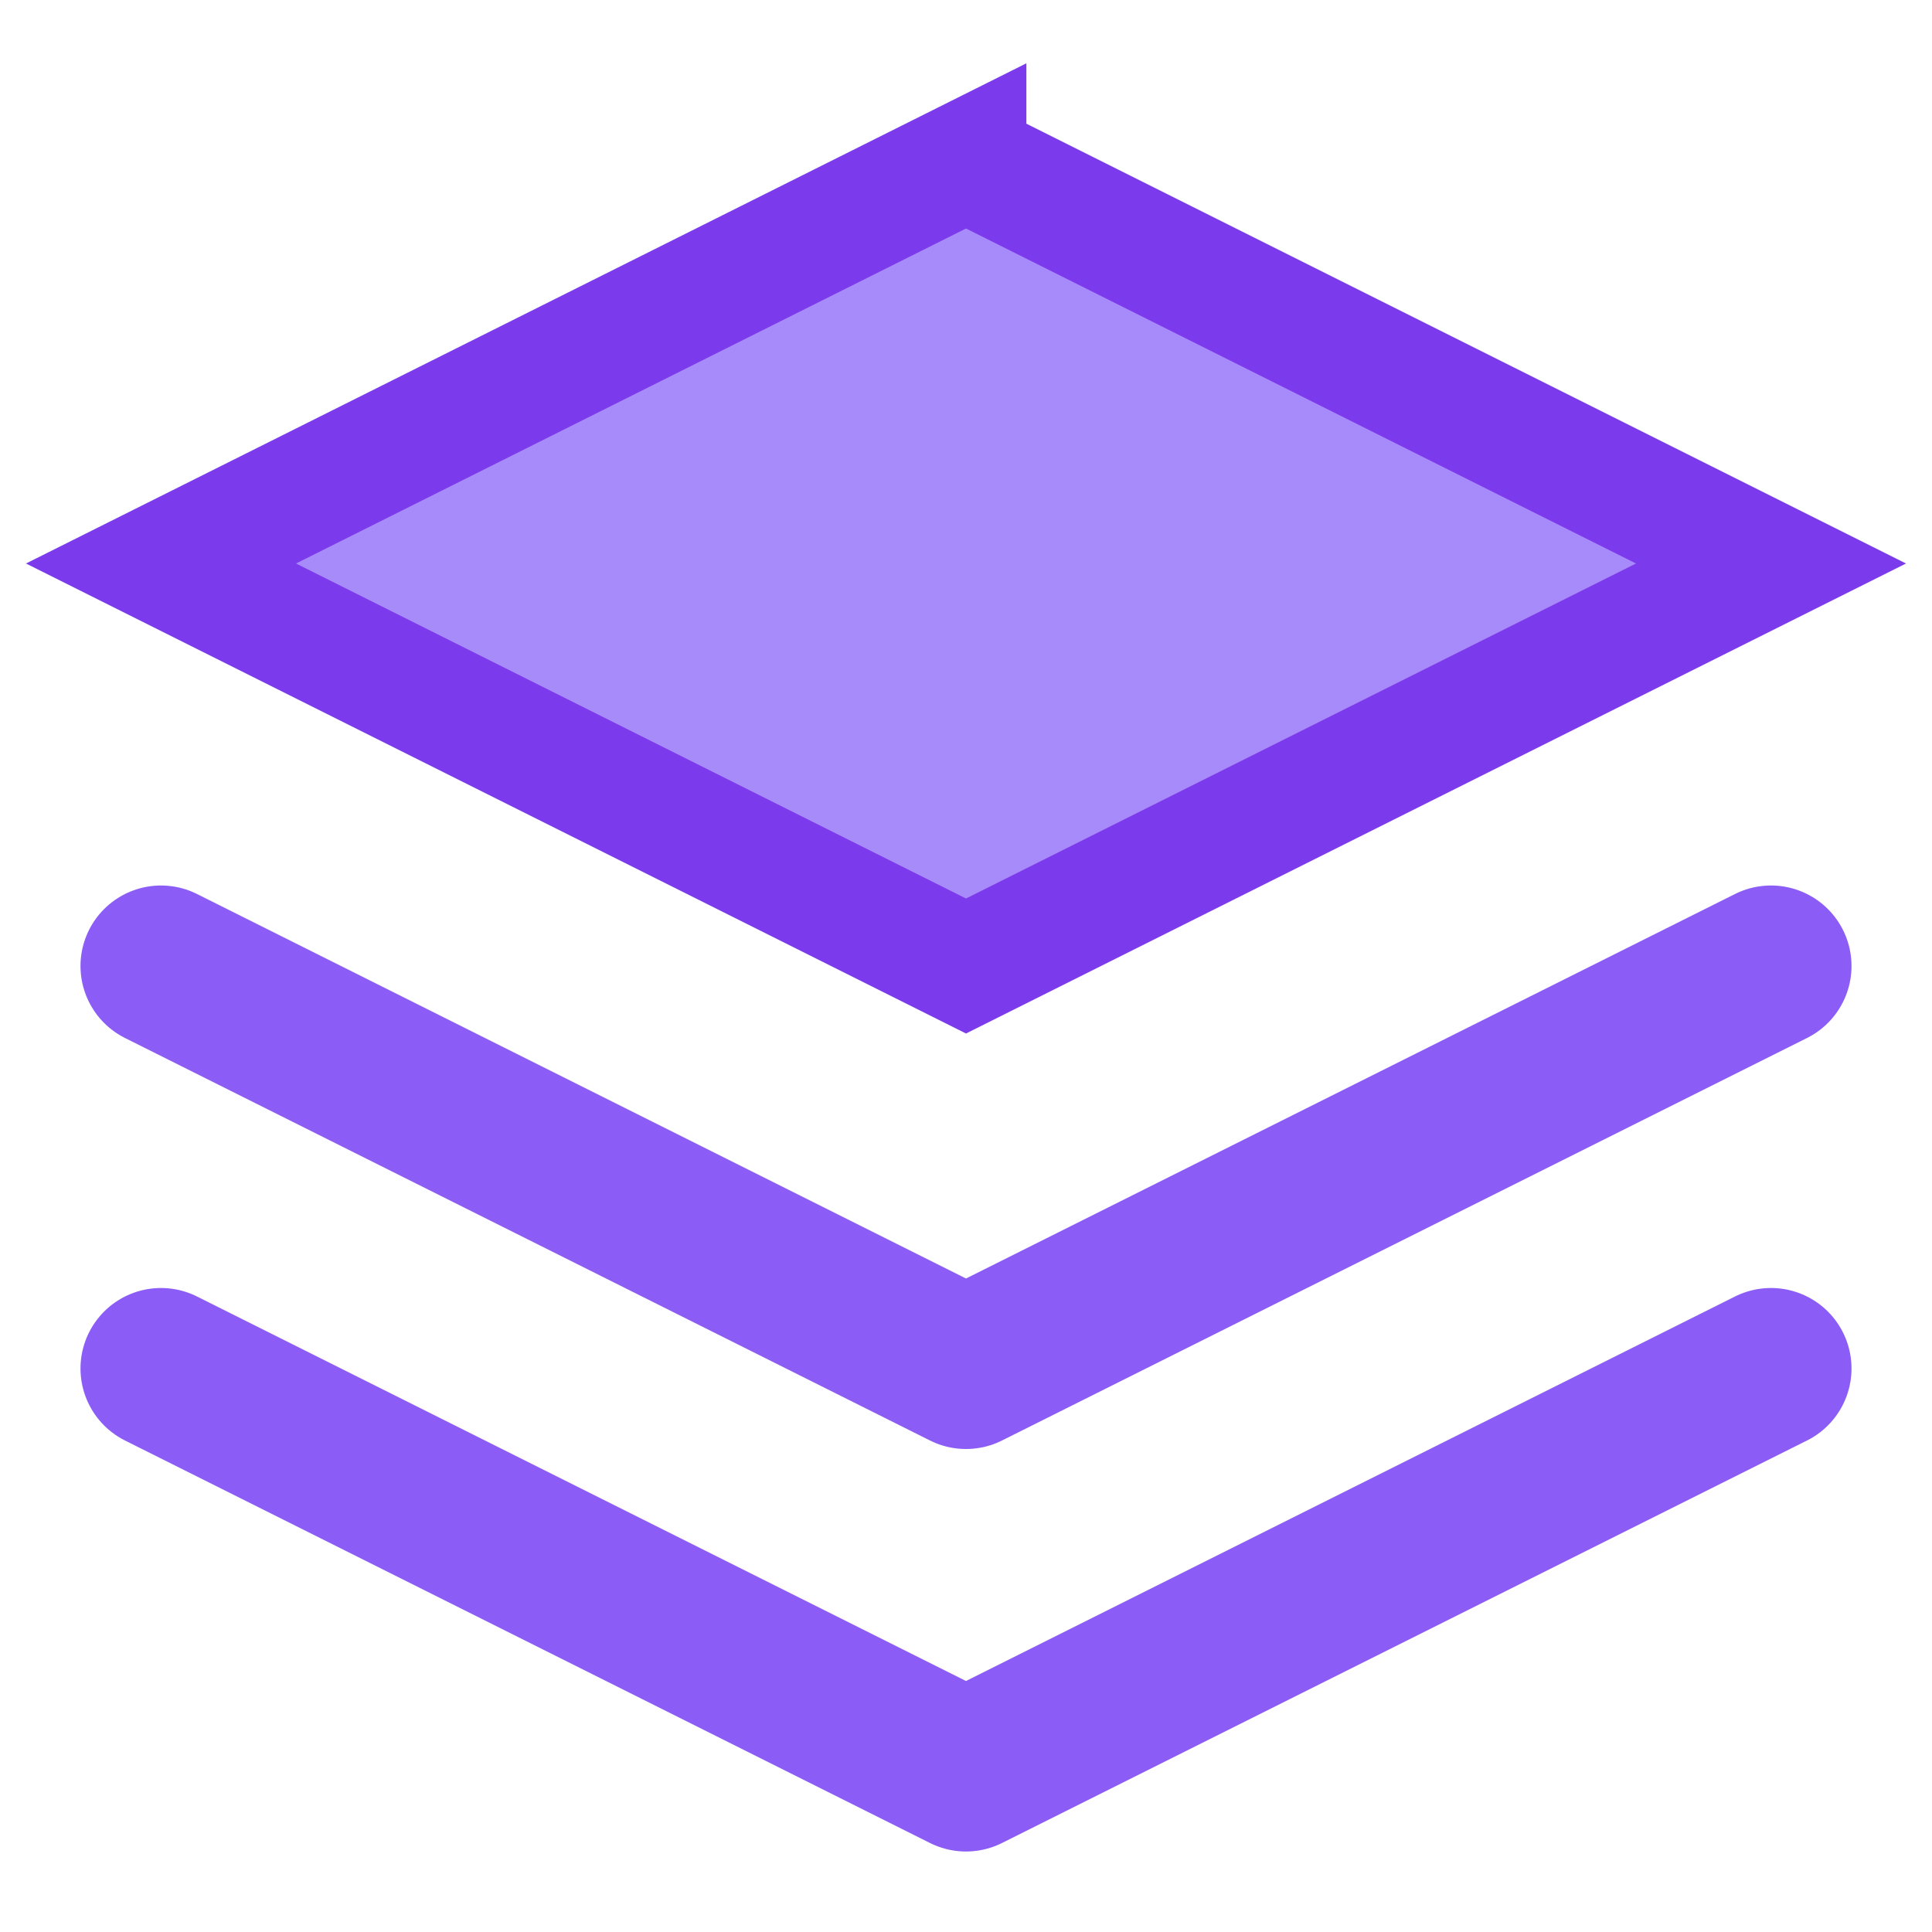
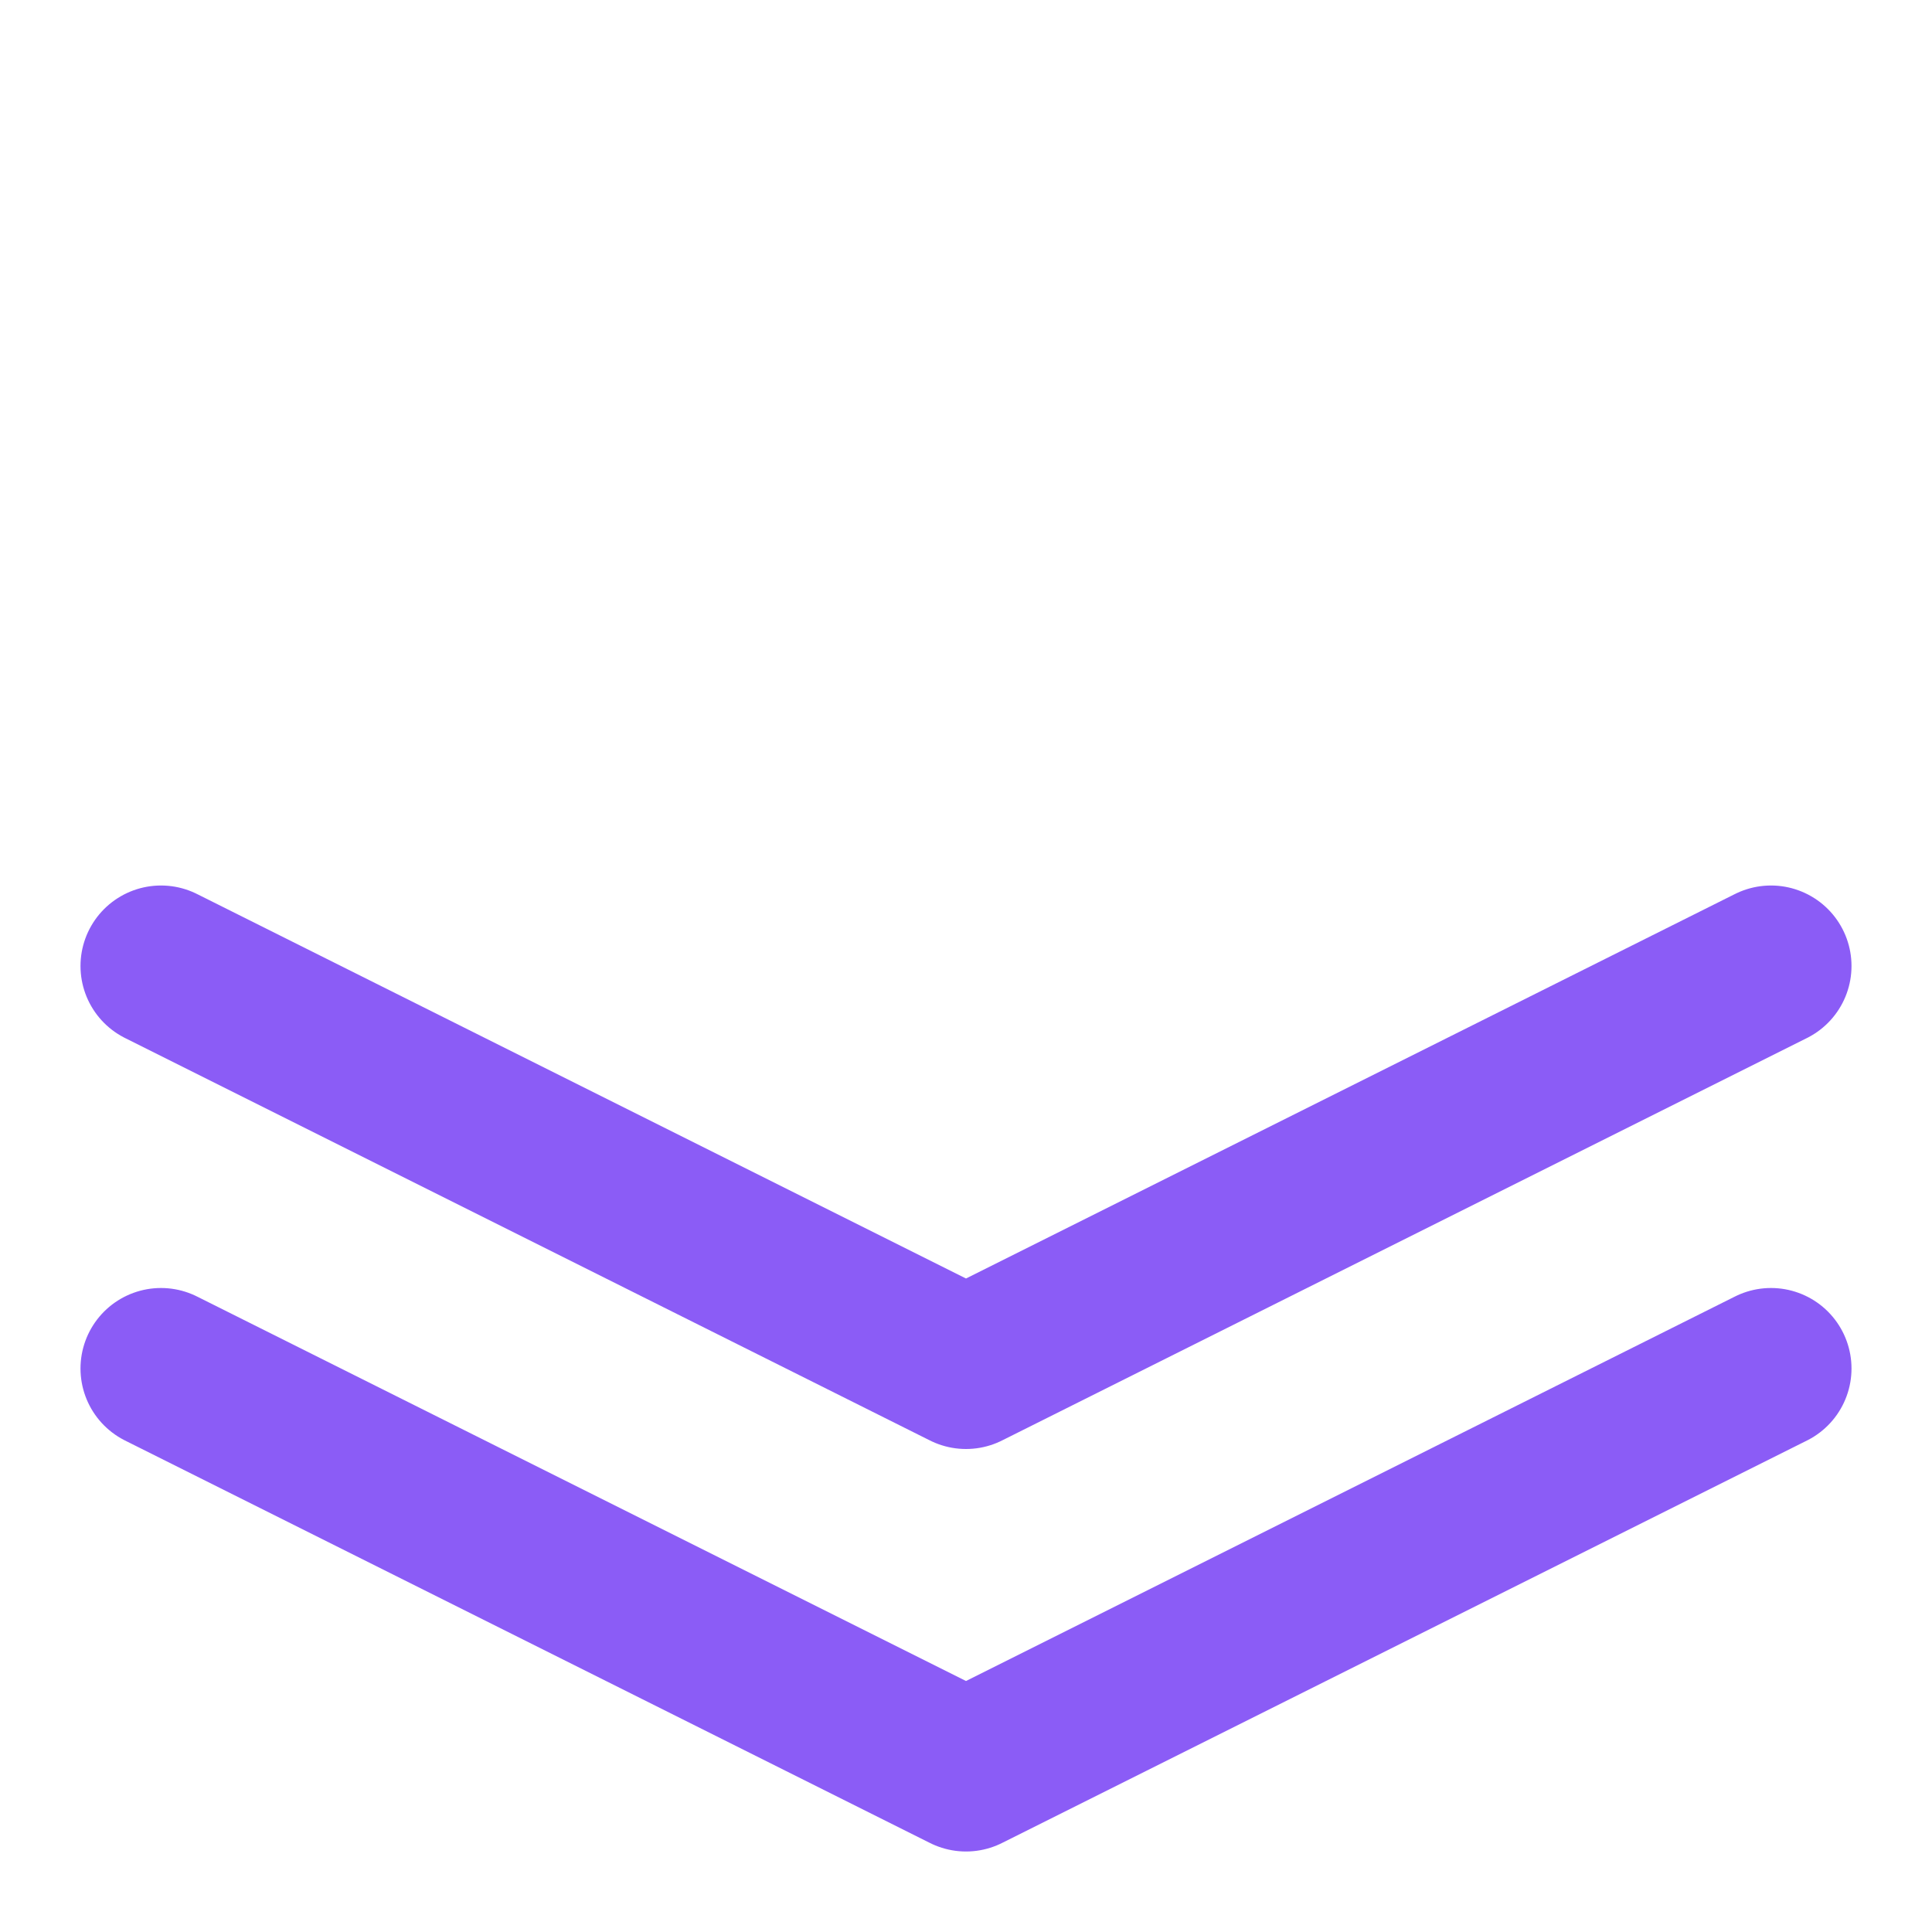
<svg xmlns="http://www.w3.org/2000/svg" viewBox="0 0 24 24" fill="none">
-   <path d="M12 2L2 7l10 5 10-5-10-5z" fill="#A78BFA" stroke="#7C3AED" stroke-width="1.5" />
  <path d="M2 17l10 5 10-5M2 12l10 5 10-5" stroke="#8B5CF6" stroke-width="2" stroke-linecap="round" stroke-linejoin="round" fill="none" />
</svg>